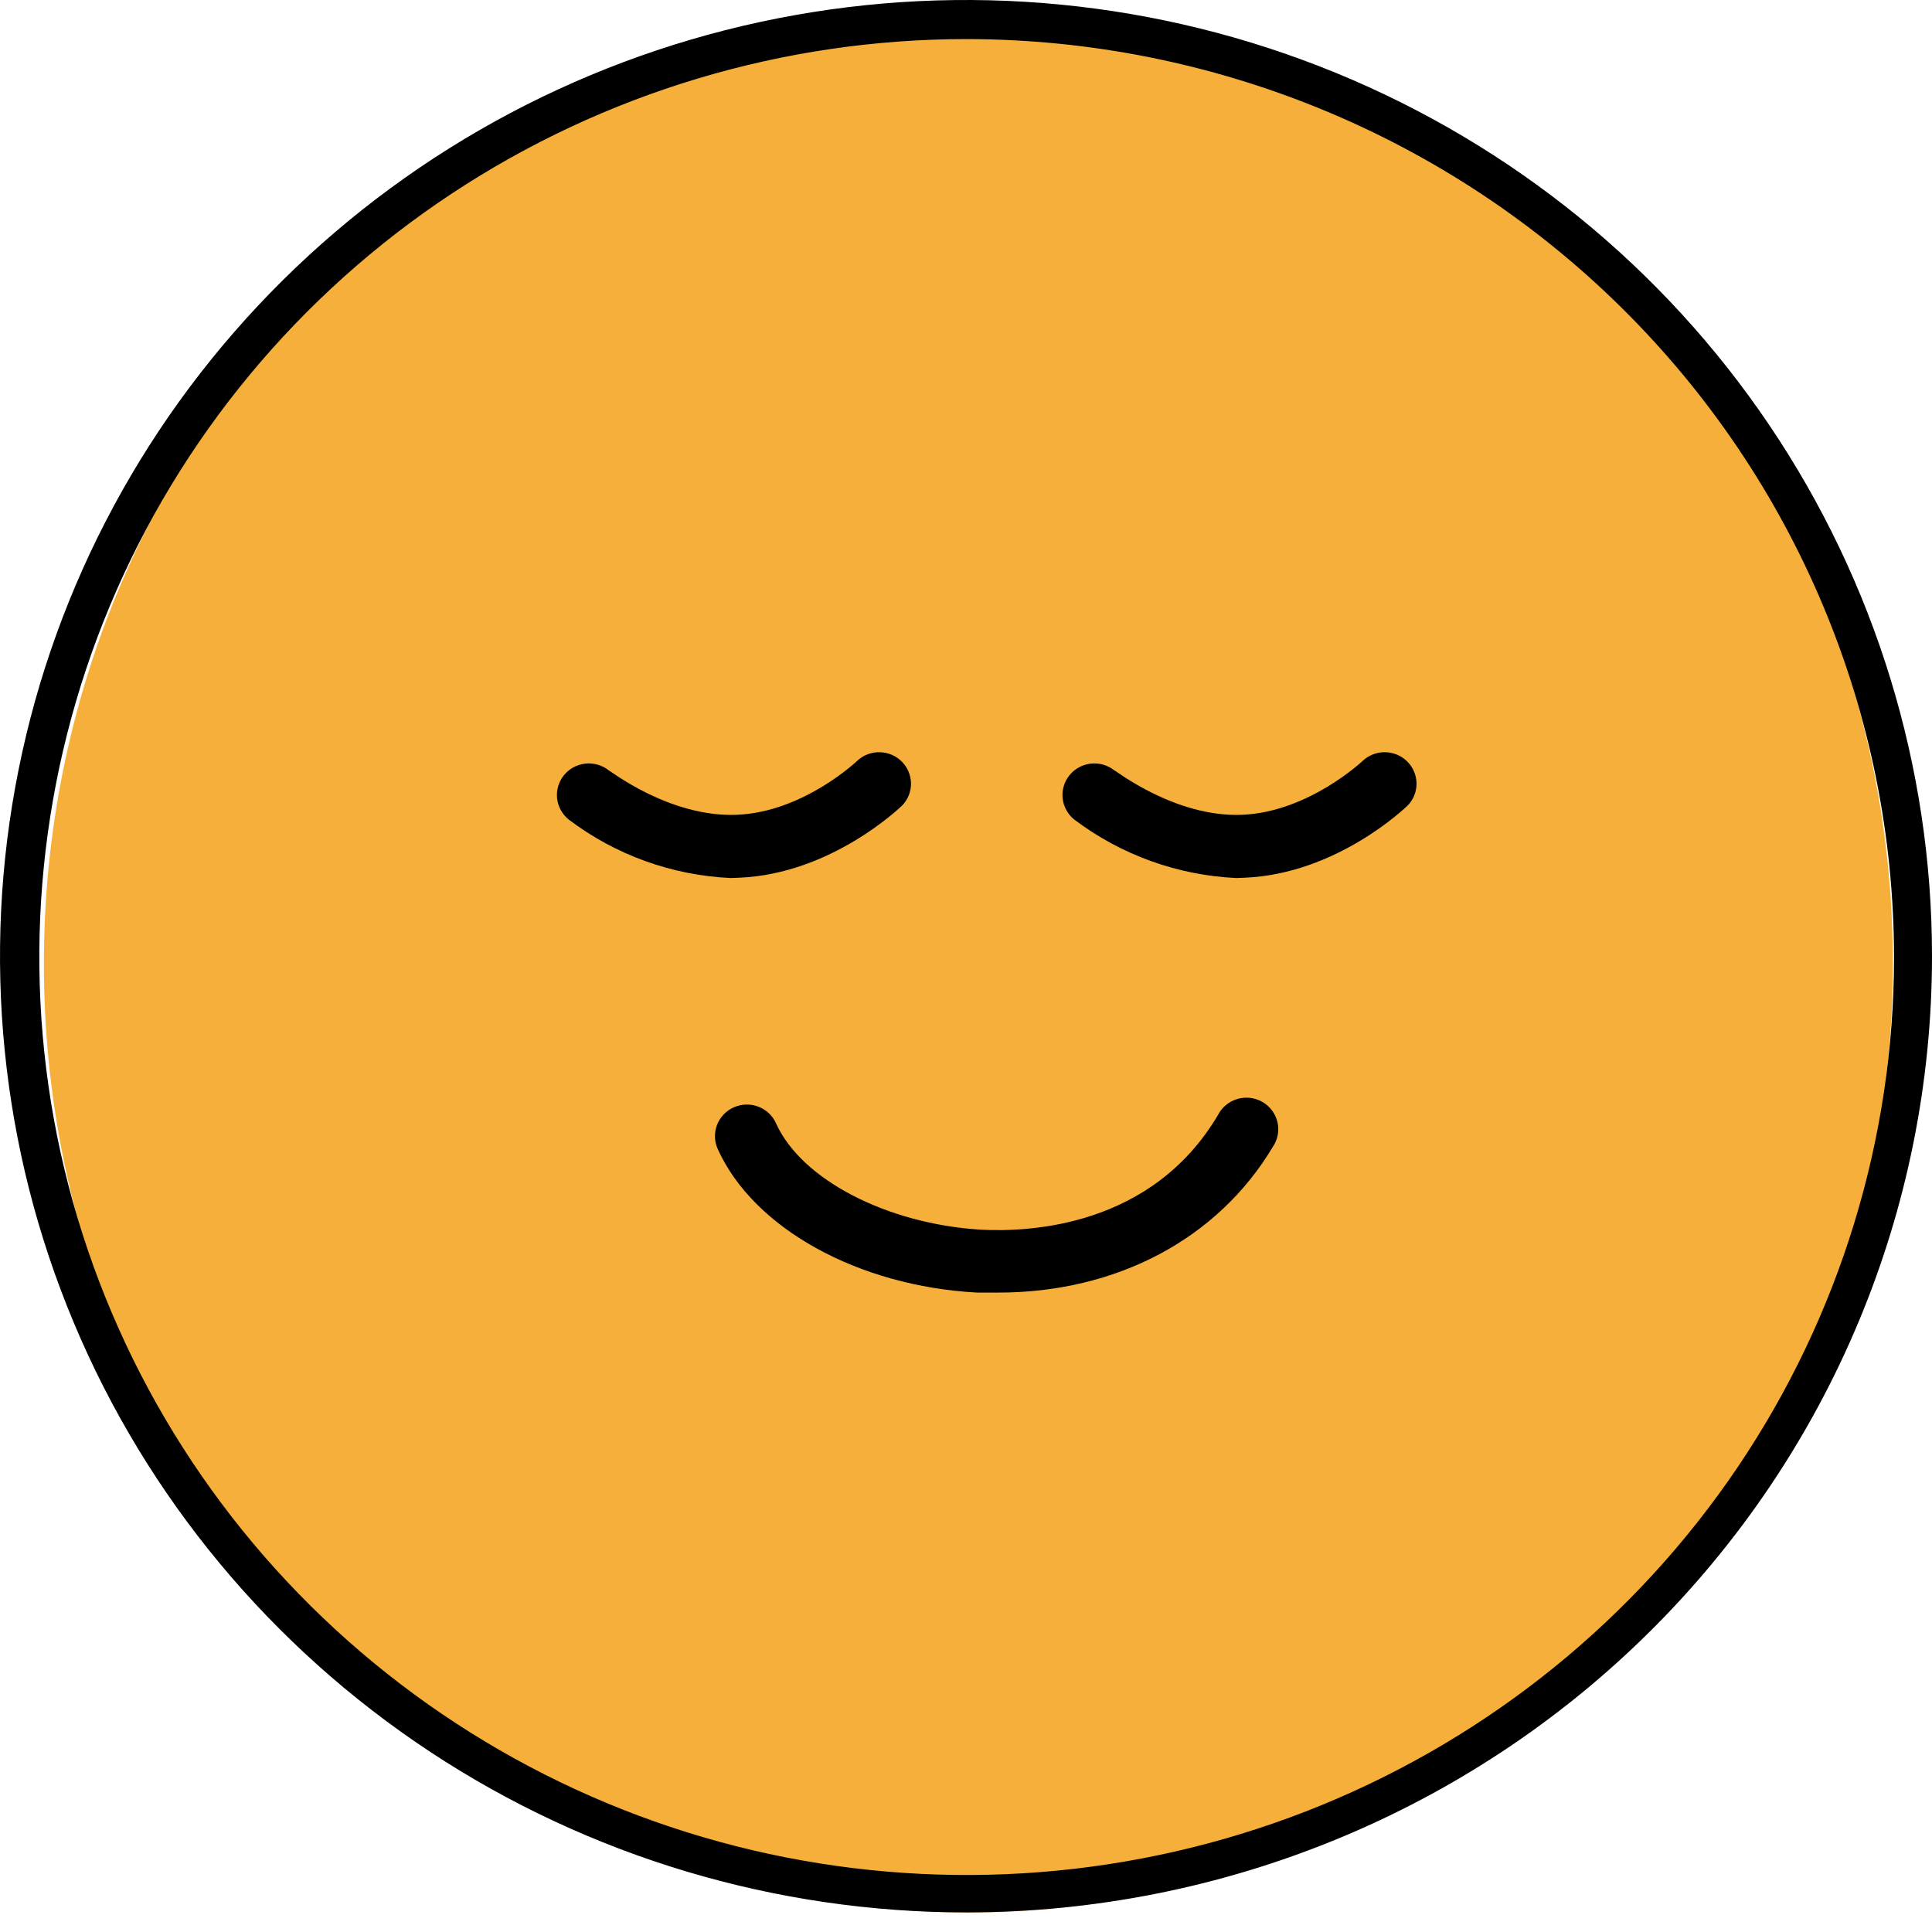
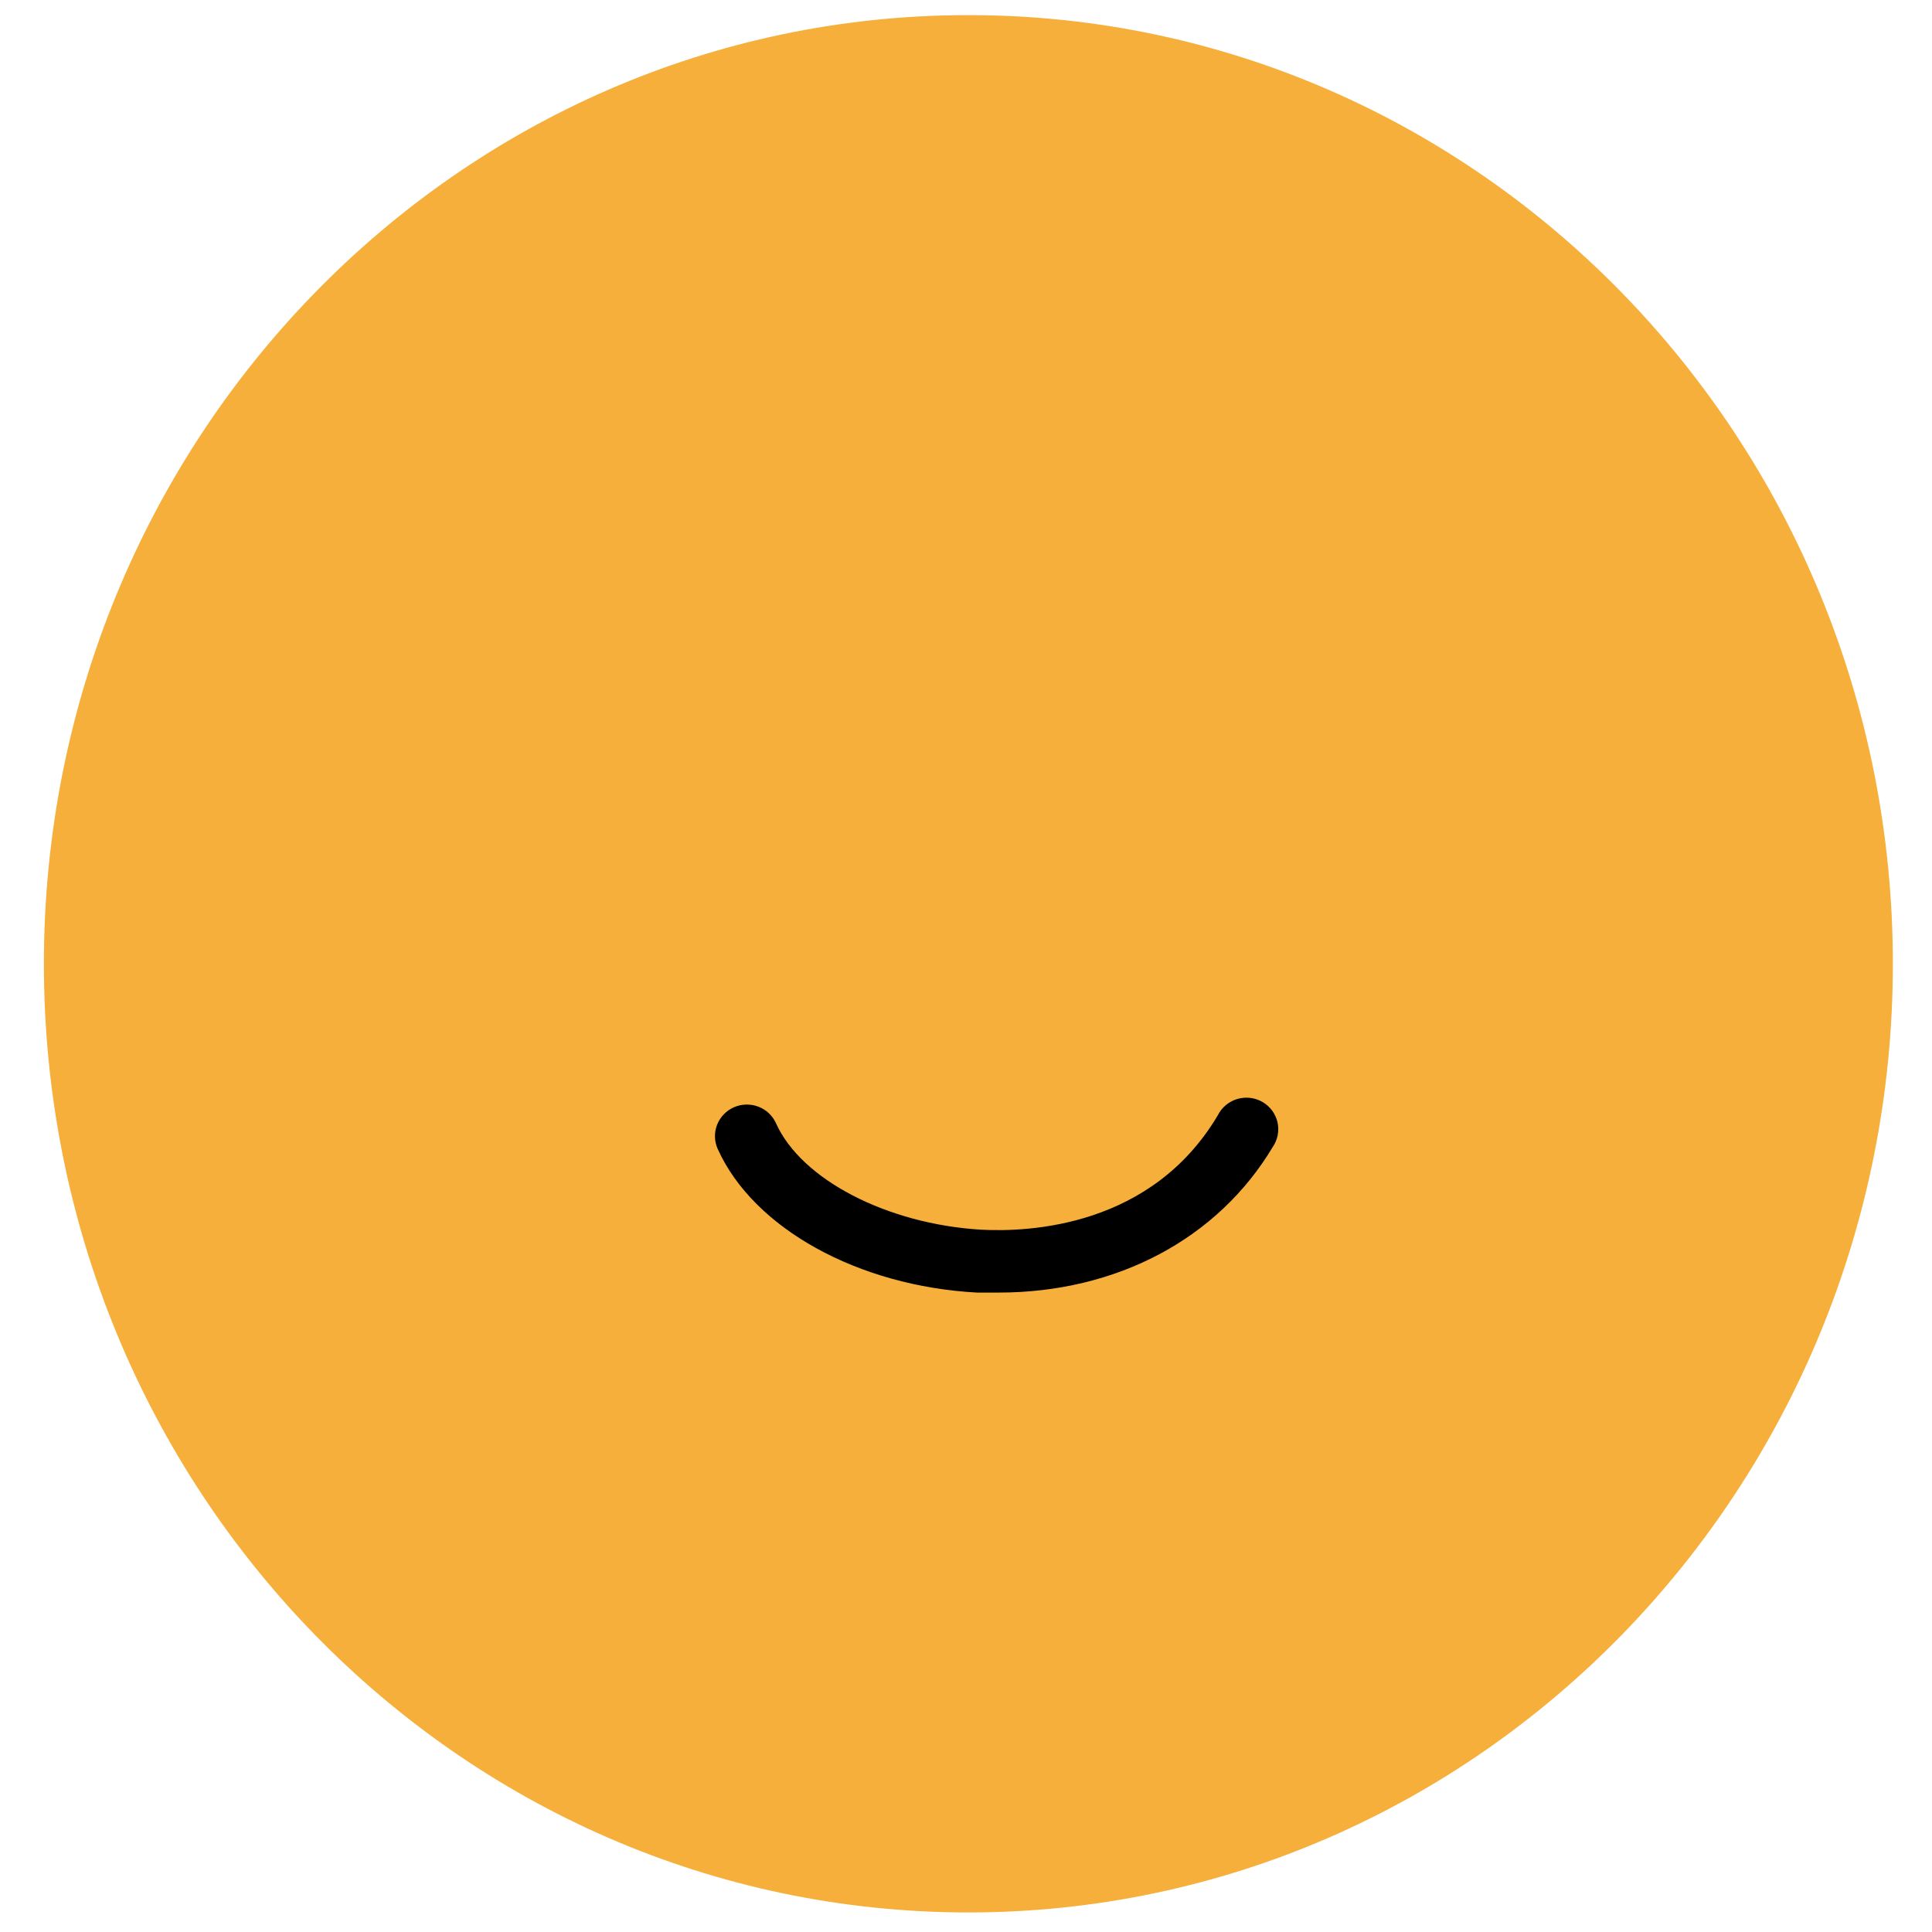
<svg xmlns="http://www.w3.org/2000/svg" width="57" height="57" viewBox="0 0 57 57" fill="none">
  <path d="M28.57 56.423C43.633 56.423 55.845 43.892 55.845 28.434C55.845 12.976 43.633 0.446 28.57 0.446C13.506 0.446 1.295 12.976 1.295 28.434C1.295 43.892 13.506 56.423 28.57 56.423Z" fill="#F6AF3A" />
-   <path d="M28.525 56.422C22.887 56.427 17.375 54.777 12.684 51.68C7.994 48.583 4.338 44.179 2.177 39.024C0.016 33.87 -0.552 28.197 0.545 22.723C1.641 17.249 4.354 12.22 8.339 8.272C12.323 4.324 17.402 1.634 22.931 0.544C28.46 -0.547 34.192 0.011 39.401 2.145C44.61 4.28 49.062 7.895 52.195 12.535C55.328 17.175 57 22.631 57 28.211C57 35.689 54.001 42.861 48.661 48.151C43.322 53.441 36.079 56.416 28.525 56.422ZM28.525 1.153C23.113 1.152 17.823 2.74 13.323 5.715C8.823 8.69 5.316 12.92 3.244 17.868C1.173 22.817 0.63 28.263 1.685 33.517C2.74 38.77 5.346 43.596 9.172 47.385C12.998 51.173 17.873 53.753 23.18 54.798C28.488 55.843 33.989 55.307 38.989 53.258C43.989 51.208 48.262 47.737 51.269 43.283C54.275 38.829 55.88 33.593 55.88 28.236C55.872 21.056 52.988 14.173 47.859 9.096C42.731 4.019 35.778 1.162 28.525 1.153Z" fill="black" />
  <path d="M29.46 38.135C29.25 38.135 29.04 38.135 28.825 38.135C25.325 37.947 22.23 36.244 21.175 33.898C21.073 33.672 21.067 33.416 21.156 33.185C21.246 32.955 21.424 32.769 21.652 32.668C21.881 32.568 22.14 32.561 22.373 32.65C22.606 32.738 22.794 32.915 22.895 33.141C23.645 34.809 26.18 36.11 28.93 36.279C30.385 36.358 33.98 36.19 35.93 32.903C35.987 32.789 36.067 32.687 36.166 32.605C36.264 32.522 36.379 32.461 36.502 32.424C36.626 32.387 36.755 32.376 36.883 32.391C37.011 32.406 37.135 32.447 37.246 32.511C37.358 32.576 37.455 32.662 37.531 32.765C37.607 32.868 37.661 32.985 37.69 33.11C37.718 33.234 37.72 33.363 37.696 33.489C37.672 33.614 37.623 33.733 37.55 33.839C35.93 36.551 32.94 38.135 29.46 38.135Z" fill="black" />
-   <path d="M36.479 25.905C34.746 25.825 33.079 25.224 31.699 24.183C31.603 24.106 31.522 24.012 31.463 23.905C31.403 23.797 31.365 23.68 31.352 23.558C31.338 23.437 31.348 23.314 31.383 23.196C31.417 23.079 31.474 22.969 31.552 22.873C31.629 22.778 31.724 22.698 31.832 22.639C31.941 22.58 32.06 22.543 32.182 22.529C32.305 22.516 32.429 22.526 32.548 22.56C32.667 22.594 32.778 22.651 32.874 22.727C32.909 22.727 34.679 24.123 36.649 24.039C38.619 23.955 40.214 22.44 40.229 22.425C40.41 22.268 40.644 22.184 40.885 22.193C41.126 22.201 41.354 22.301 41.523 22.471C41.691 22.641 41.788 22.869 41.792 23.107C41.796 23.346 41.707 23.576 41.544 23.752C41.459 23.836 39.434 25.781 36.729 25.895L36.479 25.905Z" fill="black" />
-   <path d="M21.564 25.905C19.831 25.827 18.162 25.226 16.784 24.183C16.688 24.106 16.607 24.012 16.548 23.905C16.488 23.797 16.45 23.68 16.436 23.558C16.423 23.437 16.433 23.314 16.468 23.196C16.502 23.079 16.559 22.969 16.637 22.873C16.714 22.778 16.809 22.698 16.917 22.639C17.026 22.58 17.145 22.543 17.267 22.529C17.39 22.516 17.514 22.526 17.633 22.56C17.752 22.594 17.863 22.651 17.959 22.727C17.989 22.727 19.754 24.118 21.734 24.039C23.714 23.96 25.299 22.44 25.314 22.425C25.495 22.268 25.729 22.184 25.97 22.193C26.211 22.201 26.439 22.301 26.608 22.471C26.776 22.641 26.873 22.869 26.877 23.107C26.881 23.346 26.792 23.576 26.629 23.752C26.544 23.836 24.519 25.781 21.814 25.895L21.564 25.905Z" fill="black" />
</svg>